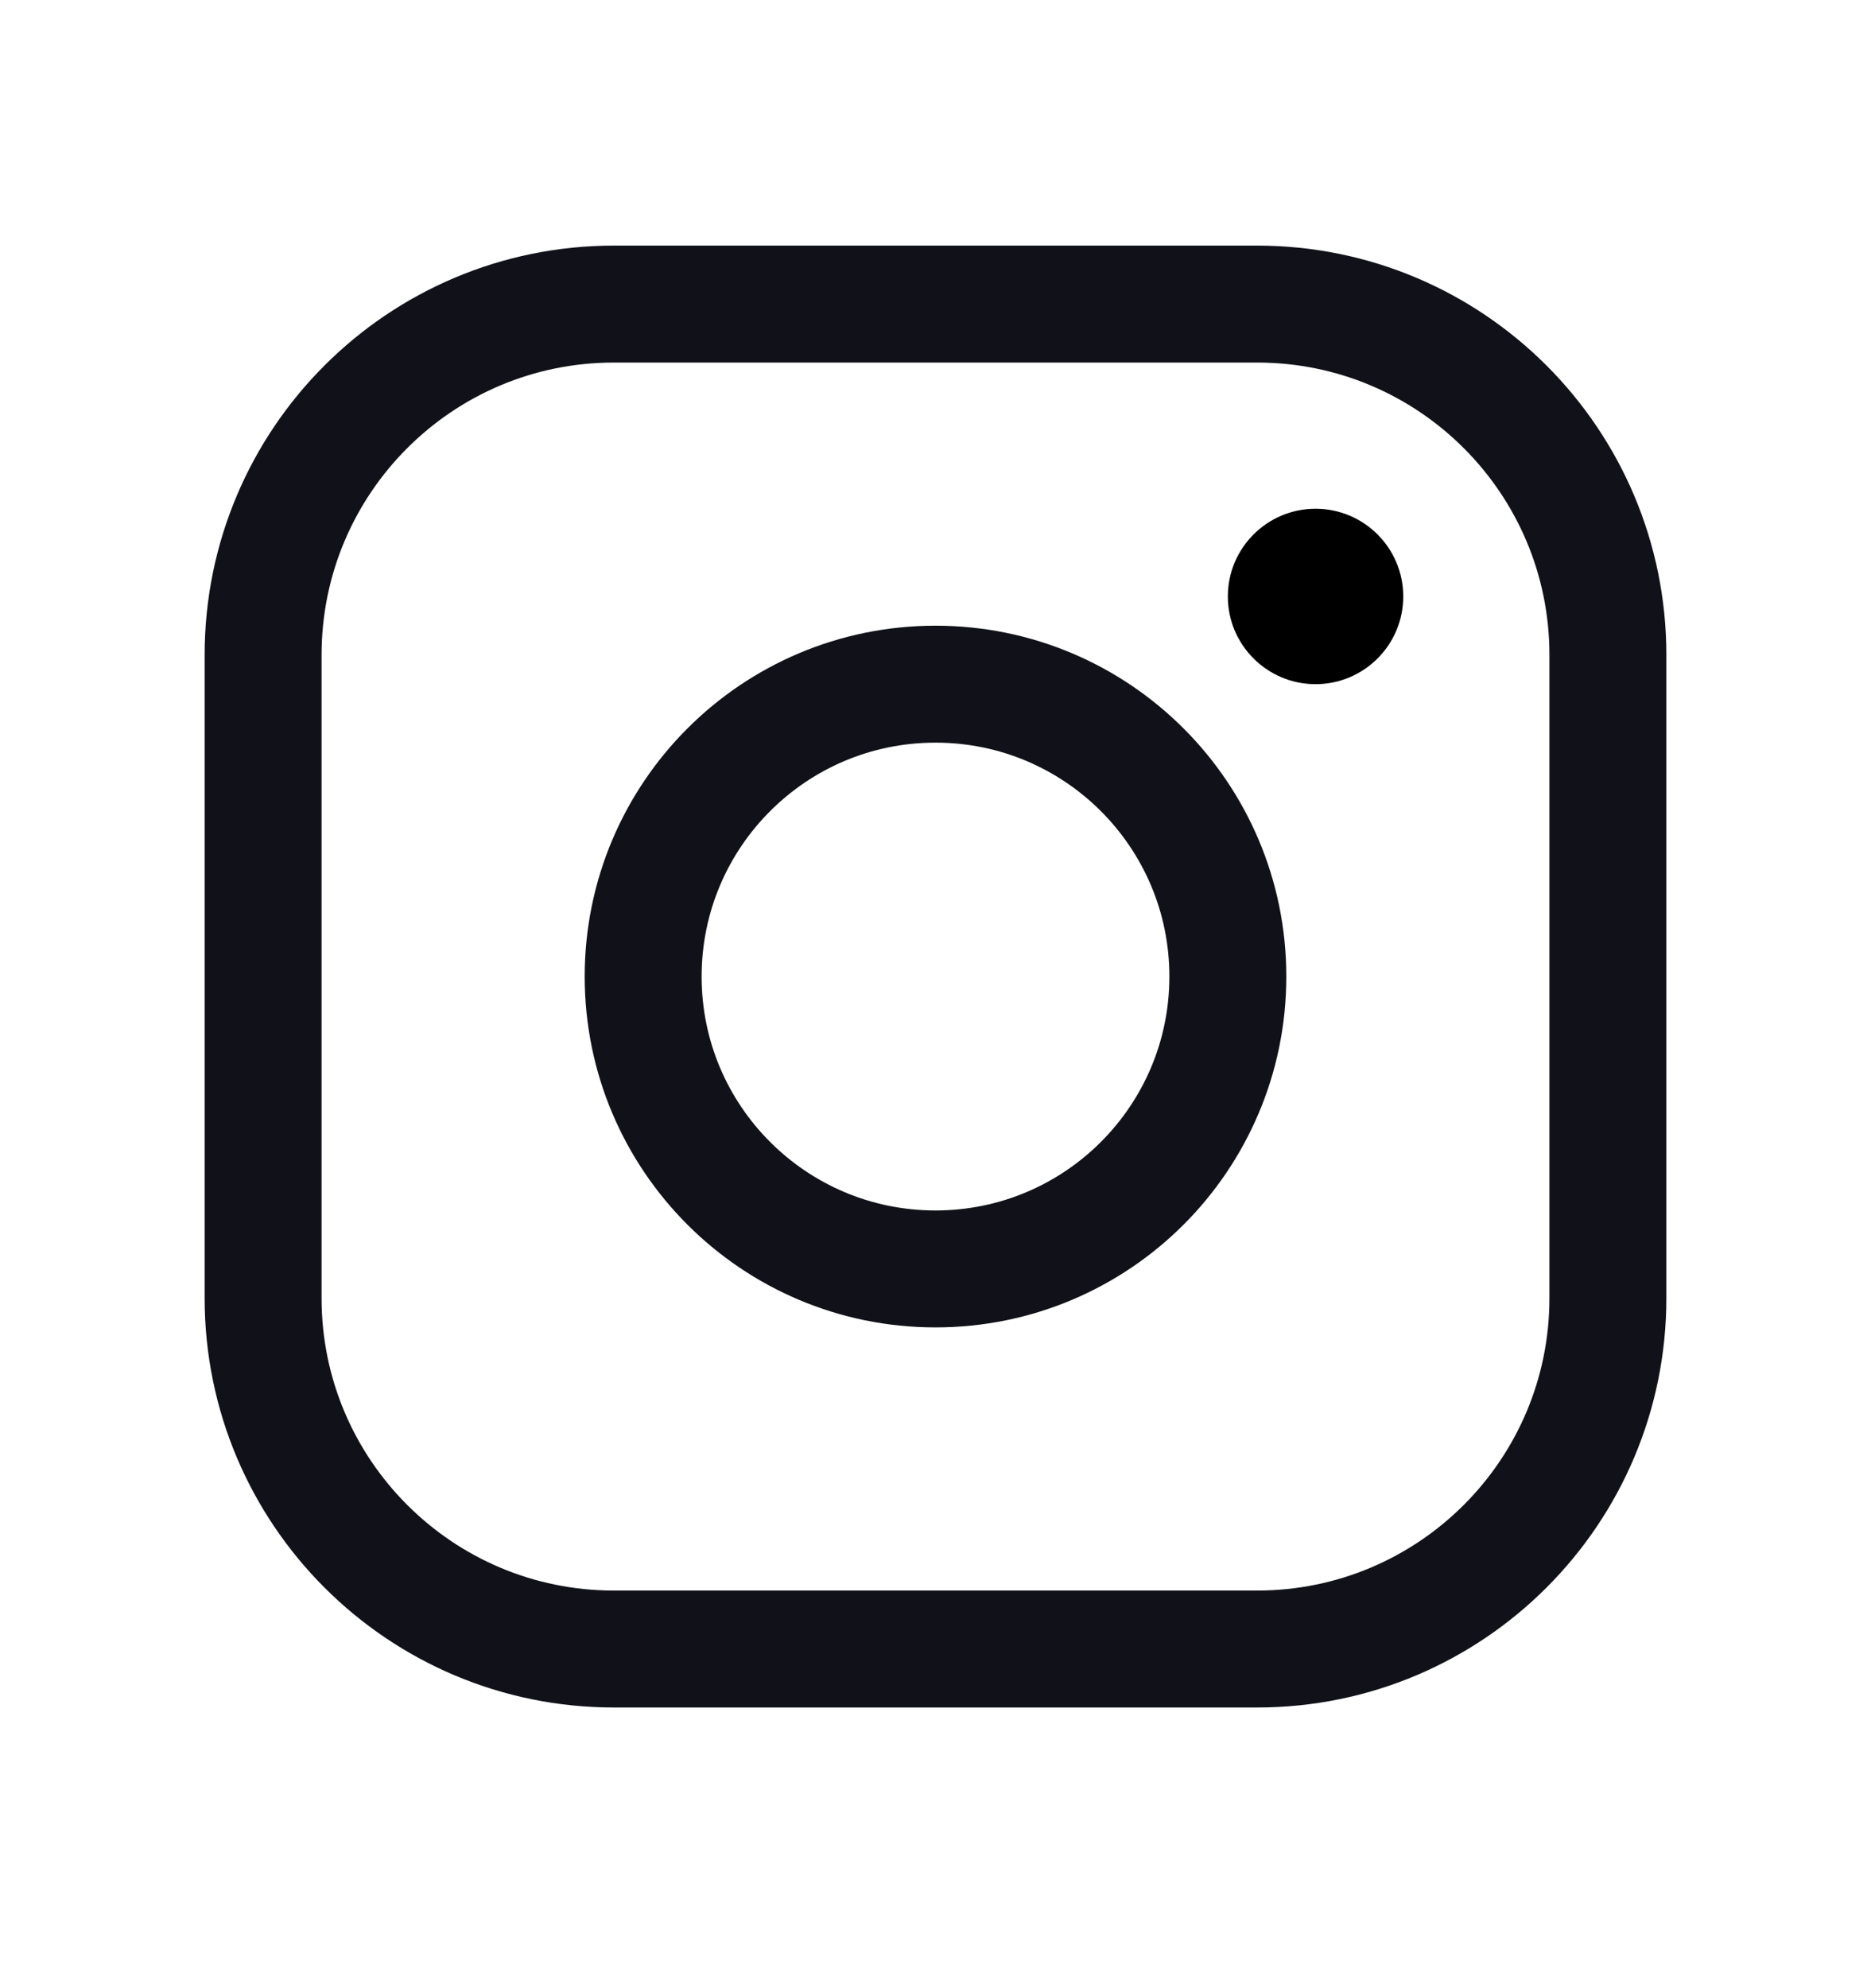
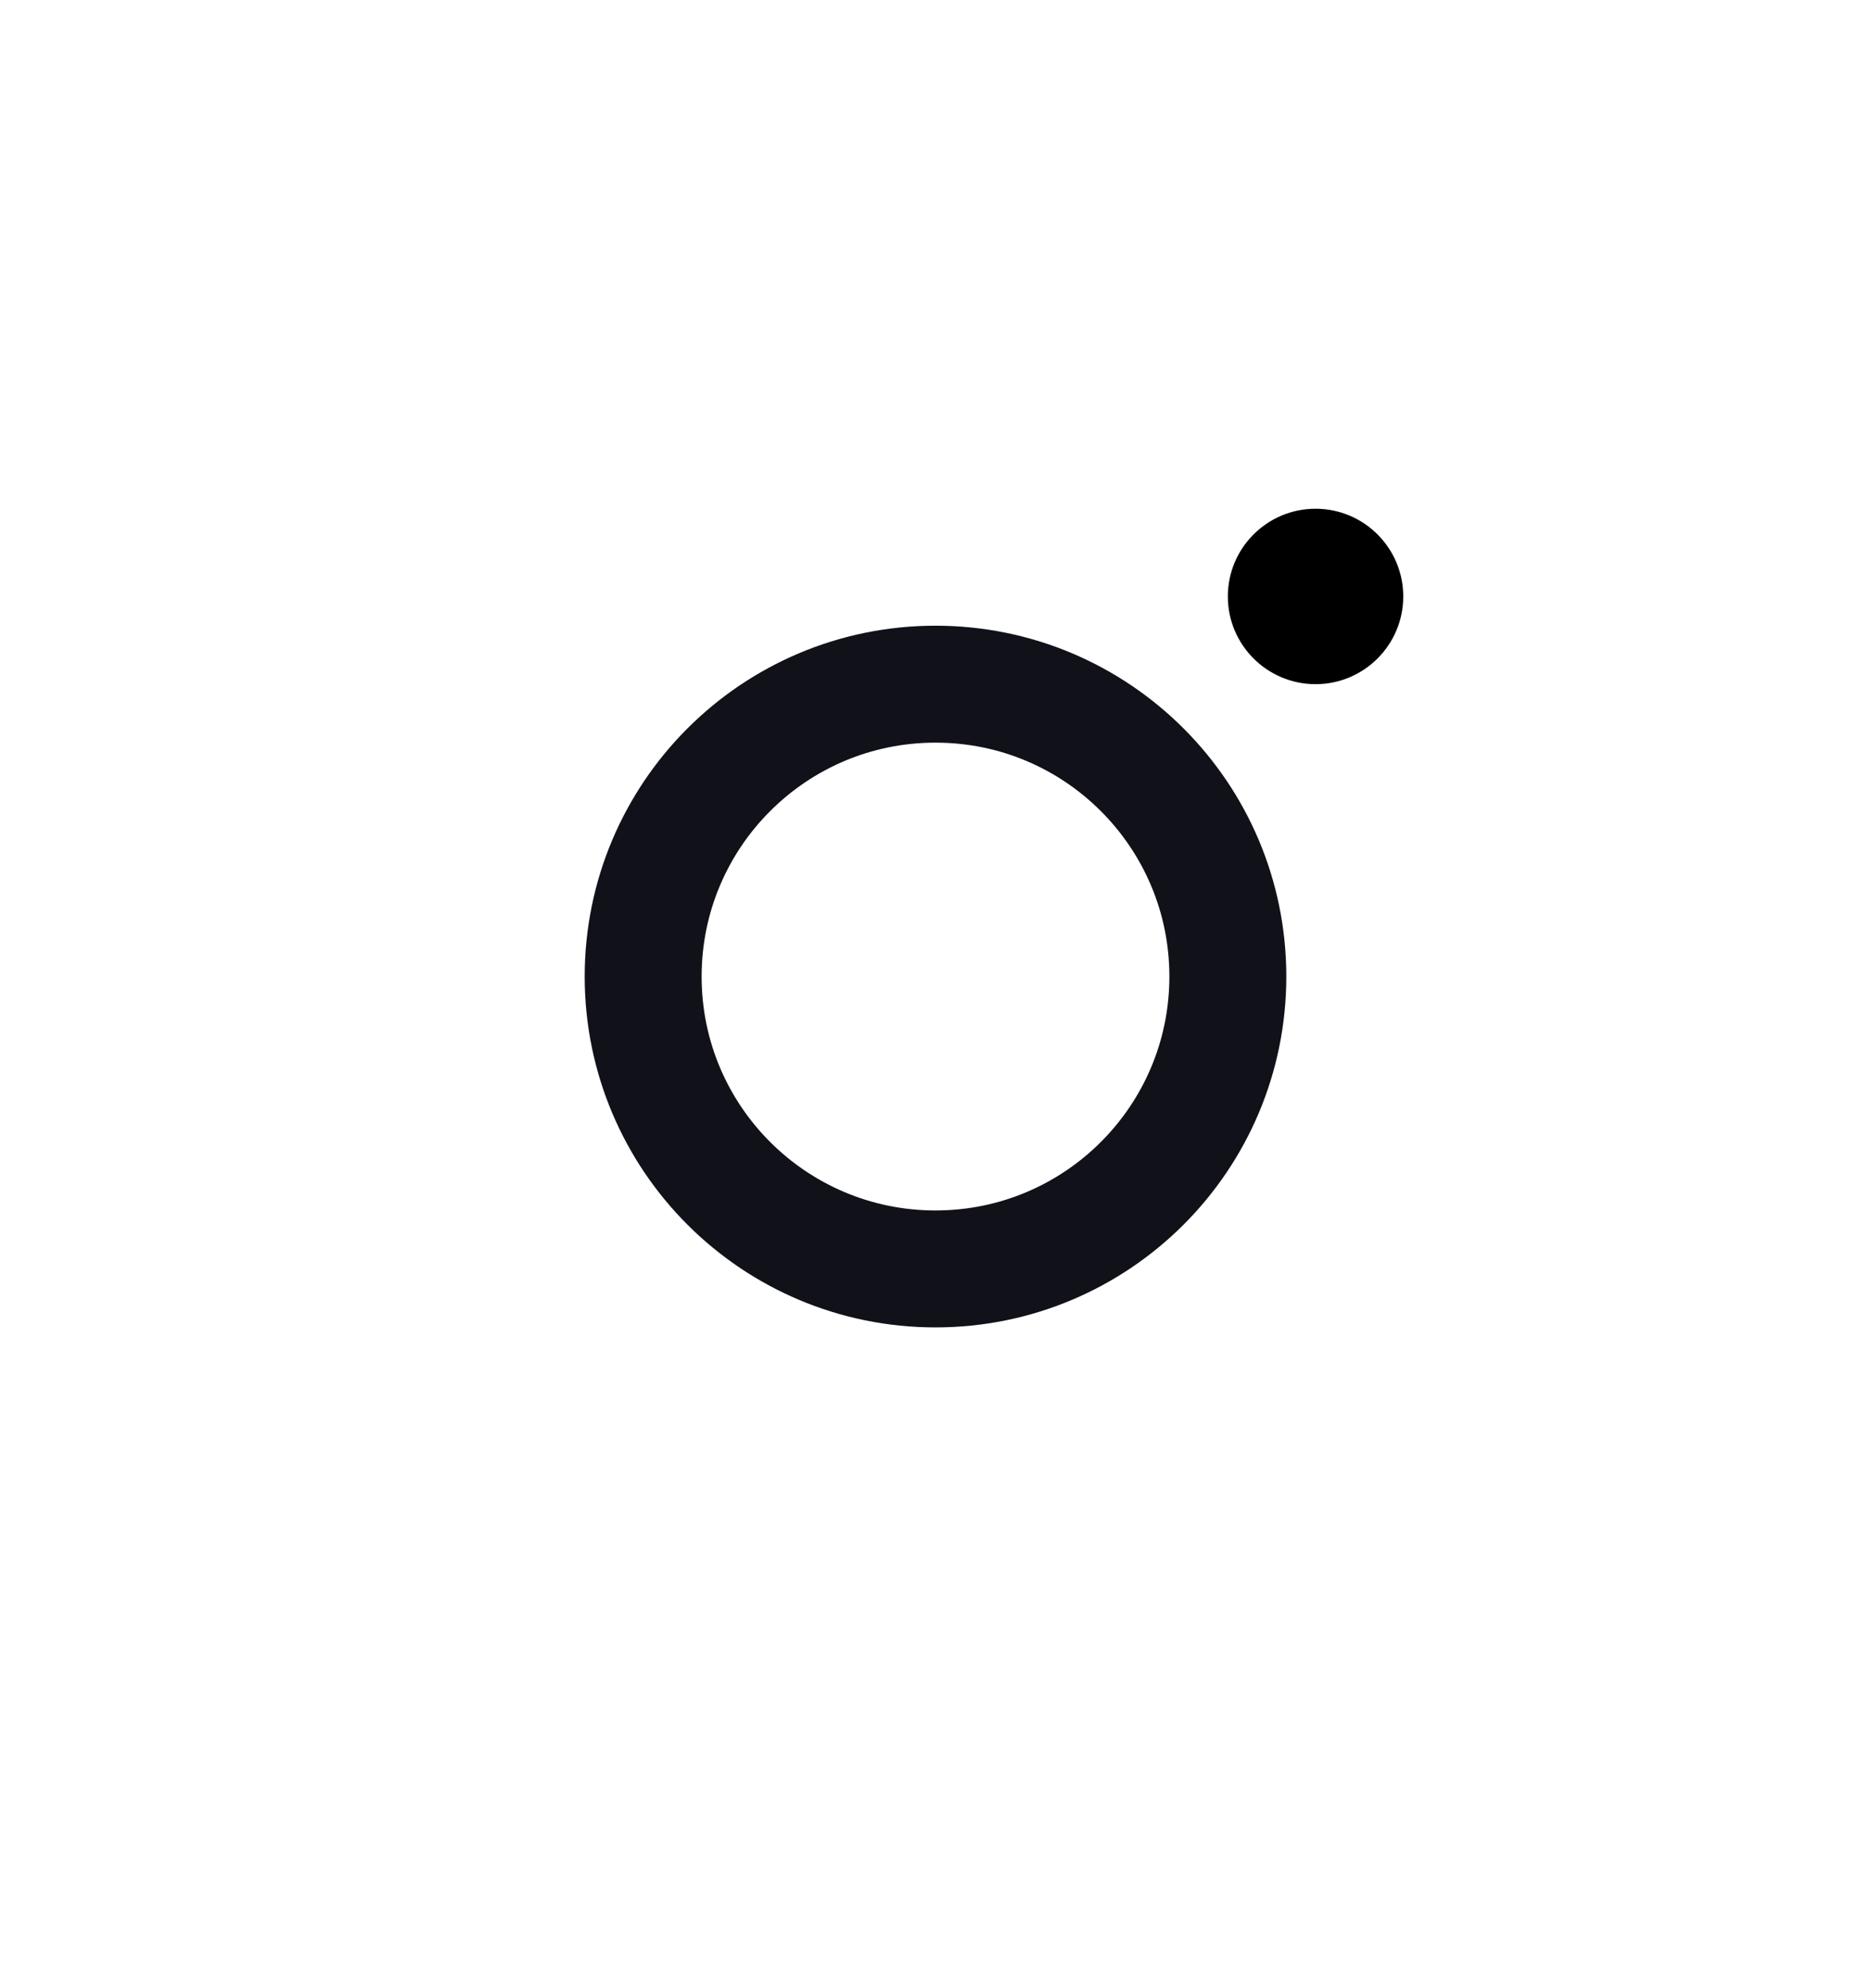
<svg xmlns="http://www.w3.org/2000/svg" width="16" height="17" viewBox="0 0 16 17" fill="none">
  <path d="M8 10.85C9.381 10.85 10.5 9.731 10.5 8.35C10.5 6.969 9.381 5.85 8 5.85C6.619 5.85 5.5 6.969 5.5 8.35C5.5 9.731 6.619 10.85 8 10.85Z" stroke="#111219" stroke-linejoin="round" />
-   <path d="M10.75 2.6H5.25C3.593 2.6 2.25 3.943 2.25 5.6V11.1C2.25 12.757 3.593 14.1 5.25 14.1H10.75C12.407 14.1 13.75 12.757 13.75 11.1V5.6C13.75 3.943 12.407 2.6 10.75 2.6Z" stroke="#111219" stroke-linejoin="round" />
  <path d="M11.25 5.85C11.664 5.85 12 5.514 12 5.1C12 4.686 11.664 4.35 11.25 4.35C10.836 4.35 10.5 4.686 10.5 5.1C10.5 5.514 10.836 5.85 11.25 5.85Z" fill="black" />
</svg>